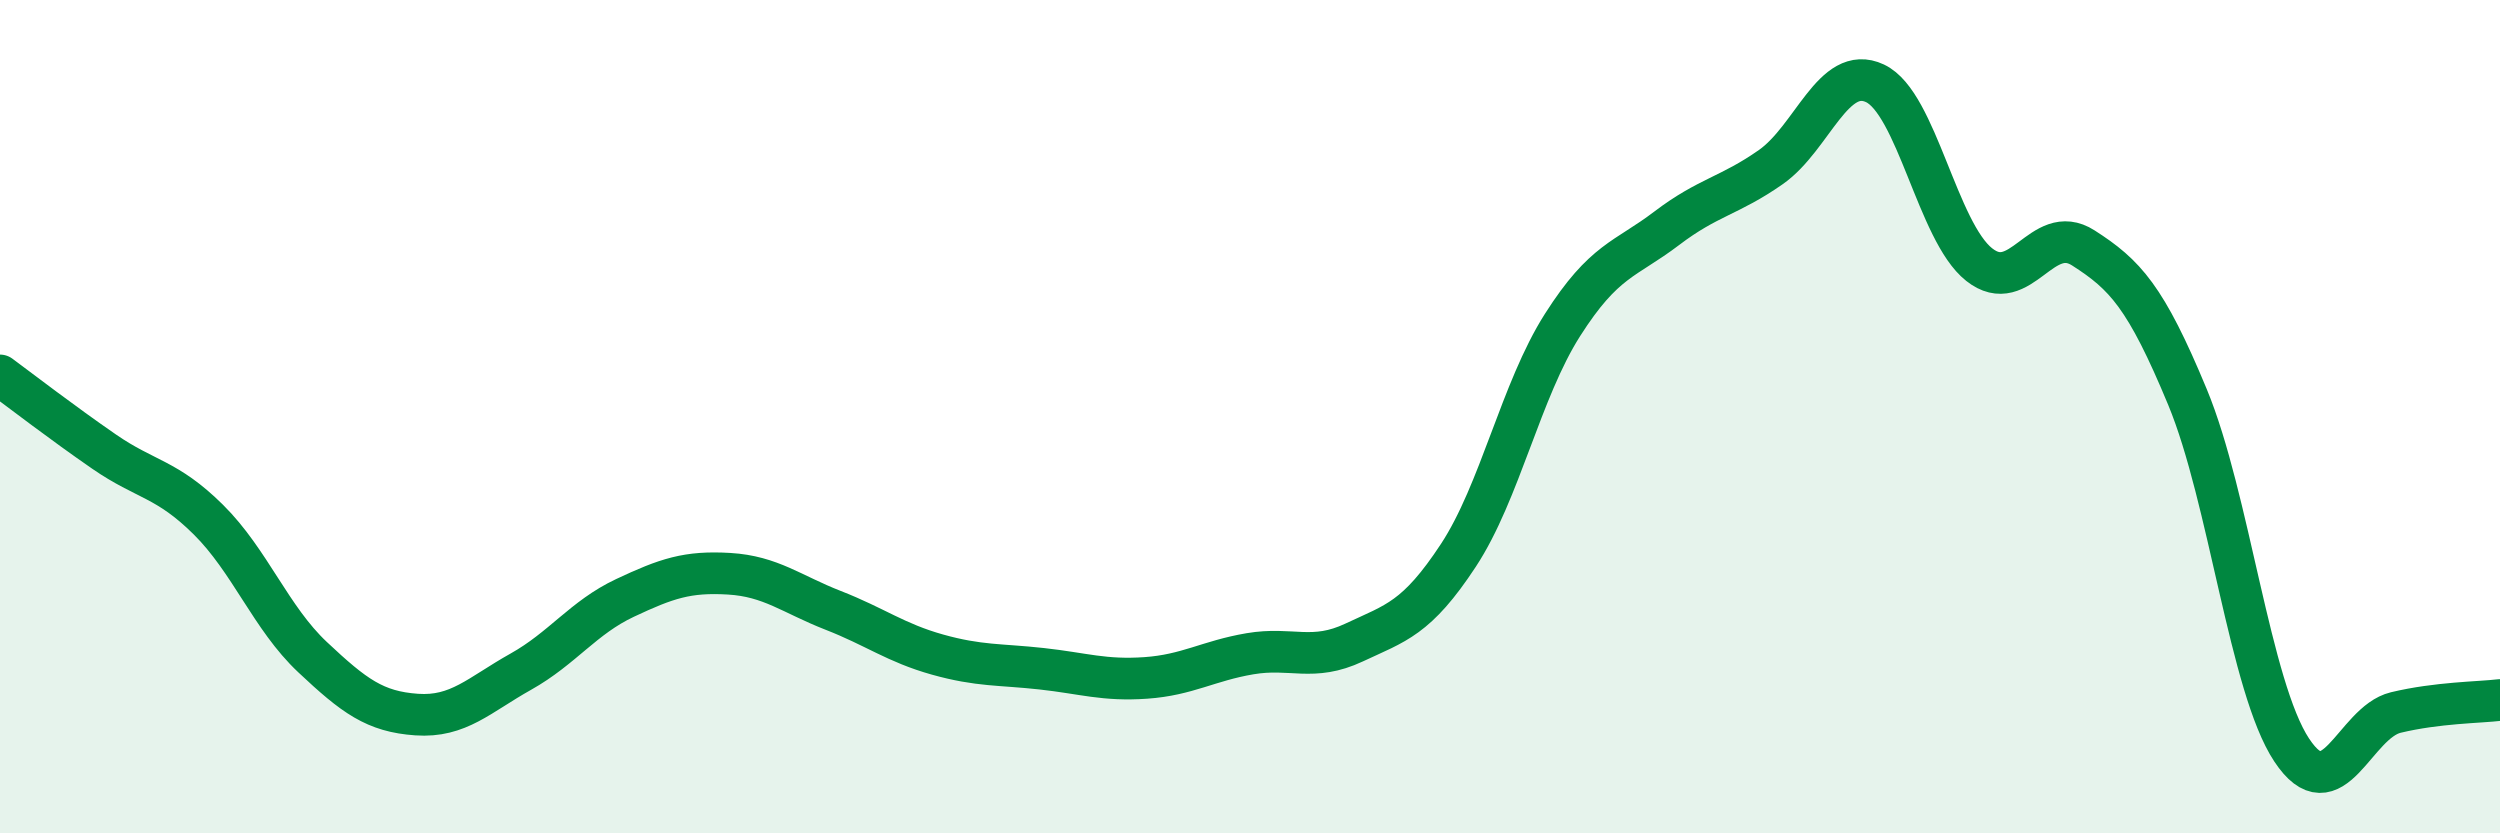
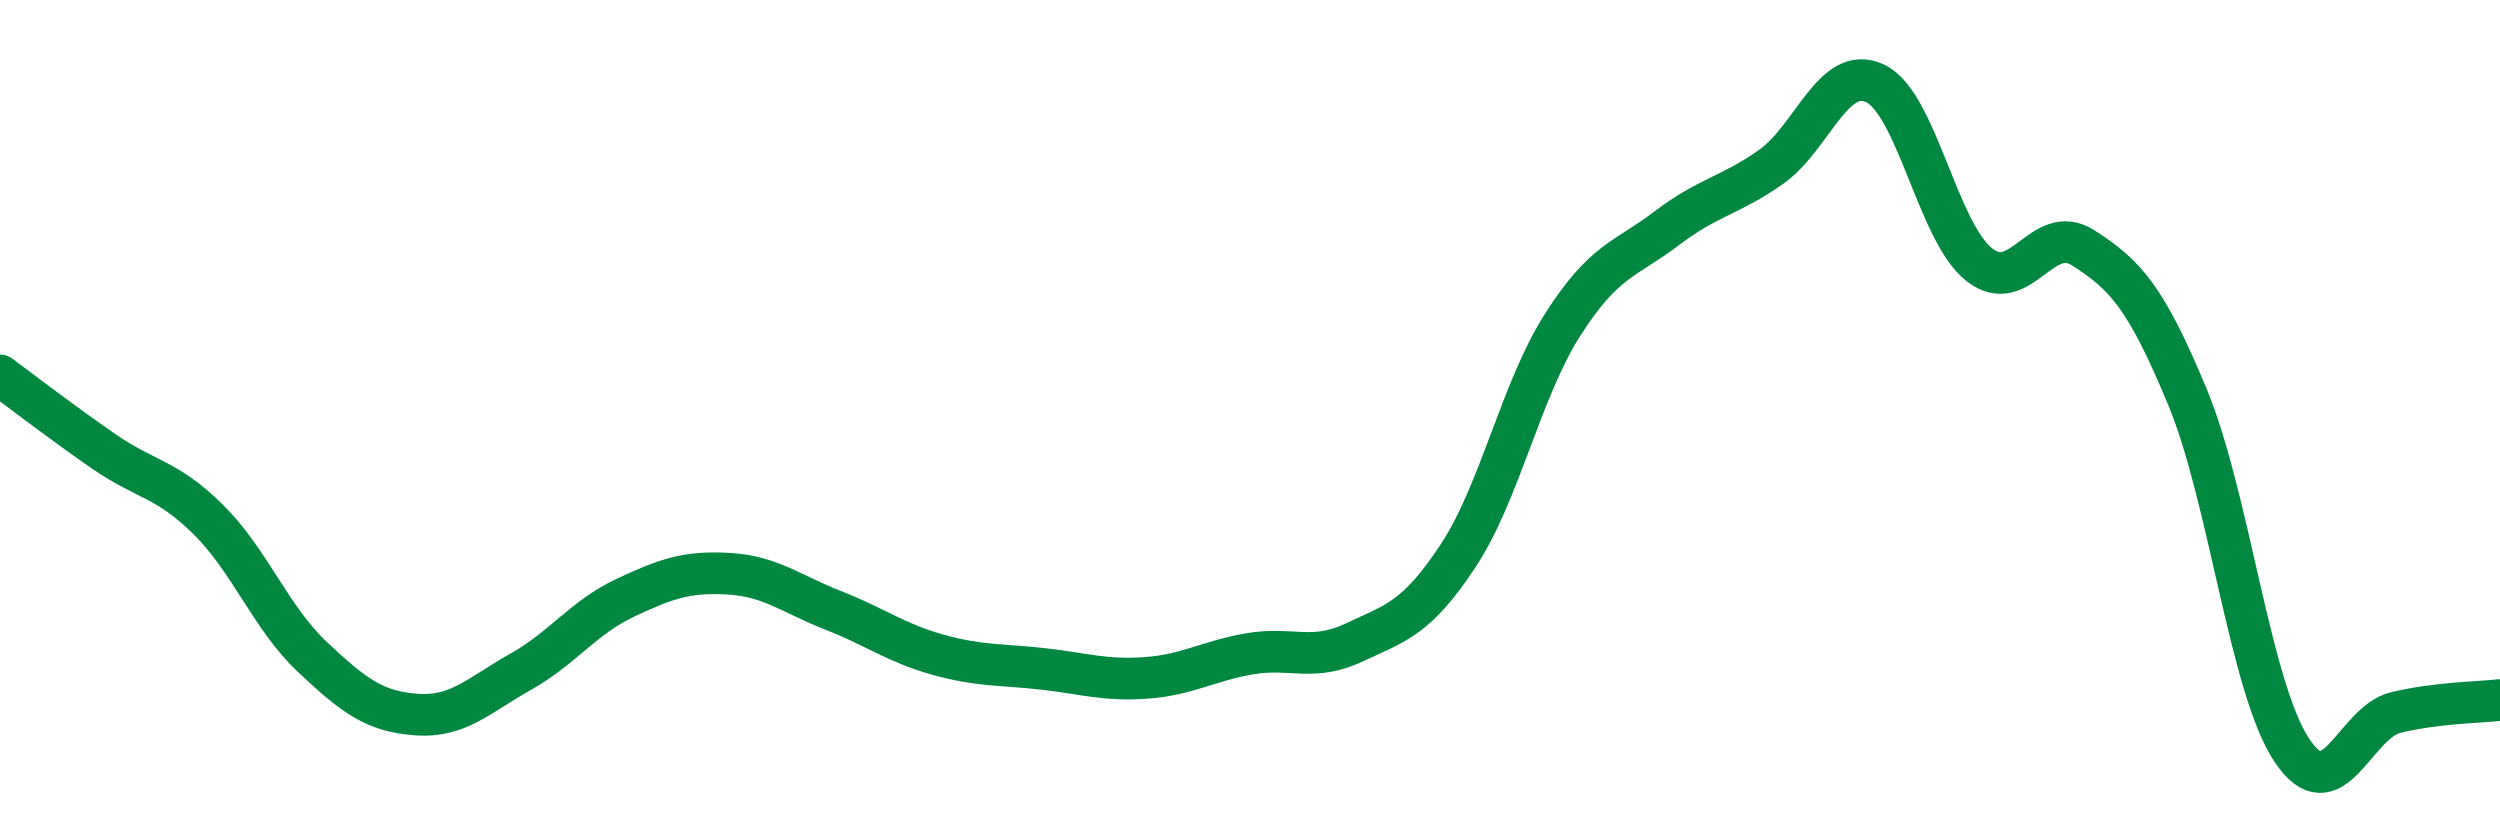
<svg xmlns="http://www.w3.org/2000/svg" width="60" height="20" viewBox="0 0 60 20">
-   <path d="M 0,9.01 C 0.5,9.38 1.5,10.15 2.5,10.84 C 3.5,11.53 4,11.48 5,12.47 C 6,13.46 6.5,14.83 7.5,15.77 C 8.5,16.71 9,17.08 10,17.15 C 11,17.22 11.5,16.68 12.5,16.12 C 13.5,15.56 14,14.82 15,14.35 C 16,13.88 16.5,13.71 17.5,13.77 C 18.5,13.83 19,14.26 20,14.65 C 21,15.04 21.5,15.43 22.5,15.71 C 23.5,15.99 24,15.94 25,16.05 C 26,16.16 26.5,16.34 27.5,16.27 C 28.5,16.2 29,15.86 30,15.69 C 31,15.52 31.5,15.89 32.5,15.42 C 33.5,14.95 34,14.85 35,13.33 C 36,11.81 36.5,9.37 37.5,7.8 C 38.5,6.23 39,6.24 40,5.48 C 41,4.72 41.5,4.71 42.5,4.01 C 43.5,3.31 44,1.53 45,2 C 46,2.47 46.5,5.56 47.5,6.35 C 48.5,7.14 49,5.31 50,5.95 C 51,6.59 51.5,7.12 52.5,9.53 C 53.5,11.94 54,16.49 55,18 C 56,19.51 56.5,17.34 57.5,17.1 C 58.5,16.86 59.5,16.86 60,16.8L60 20L0 20Z" fill="#008740" opacity="0.1" stroke-linecap="round" stroke-linejoin="round" />
  <path d="M 0,9.01 C 0.5,9.38 1.5,10.15 2.5,10.84 C 3.5,11.53 4,11.48 5,12.47 C 6,13.46 6.5,14.83 7.5,15.77 C 8.5,16.71 9,17.08 10,17.15 C 11,17.22 11.5,16.68 12.5,16.12 C 13.5,15.56 14,14.82 15,14.35 C 16,13.88 16.5,13.71 17.5,13.77 C 18.5,13.83 19,14.26 20,14.65 C 21,15.04 21.5,15.43 22.5,15.71 C 23.5,15.99 24,15.94 25,16.05 C 26,16.16 26.5,16.34 27.5,16.27 C 28.5,16.2 29,15.86 30,15.69 C 31,15.52 31.5,15.89 32.5,15.42 C 33.5,14.95 34,14.85 35,13.33 C 36,11.81 36.5,9.37 37.5,7.8 C 38.5,6.23 39,6.24 40,5.48 C 41,4.72 41.5,4.71 42.5,4.01 C 43.5,3.31 44,1.53 45,2 C 46,2.47 46.5,5.56 47.5,6.35 C 48.5,7.14 49,5.31 50,5.95 C 51,6.59 51.5,7.12 52.5,9.53 C 53.5,11.94 54,16.49 55,18 C 56,19.51 56.5,17.34 57.5,17.1 C 58.5,16.86 59.5,16.86 60,16.8" stroke="#008740" stroke-width="1" fill="none" stroke-linecap="round" stroke-linejoin="round" />
</svg>